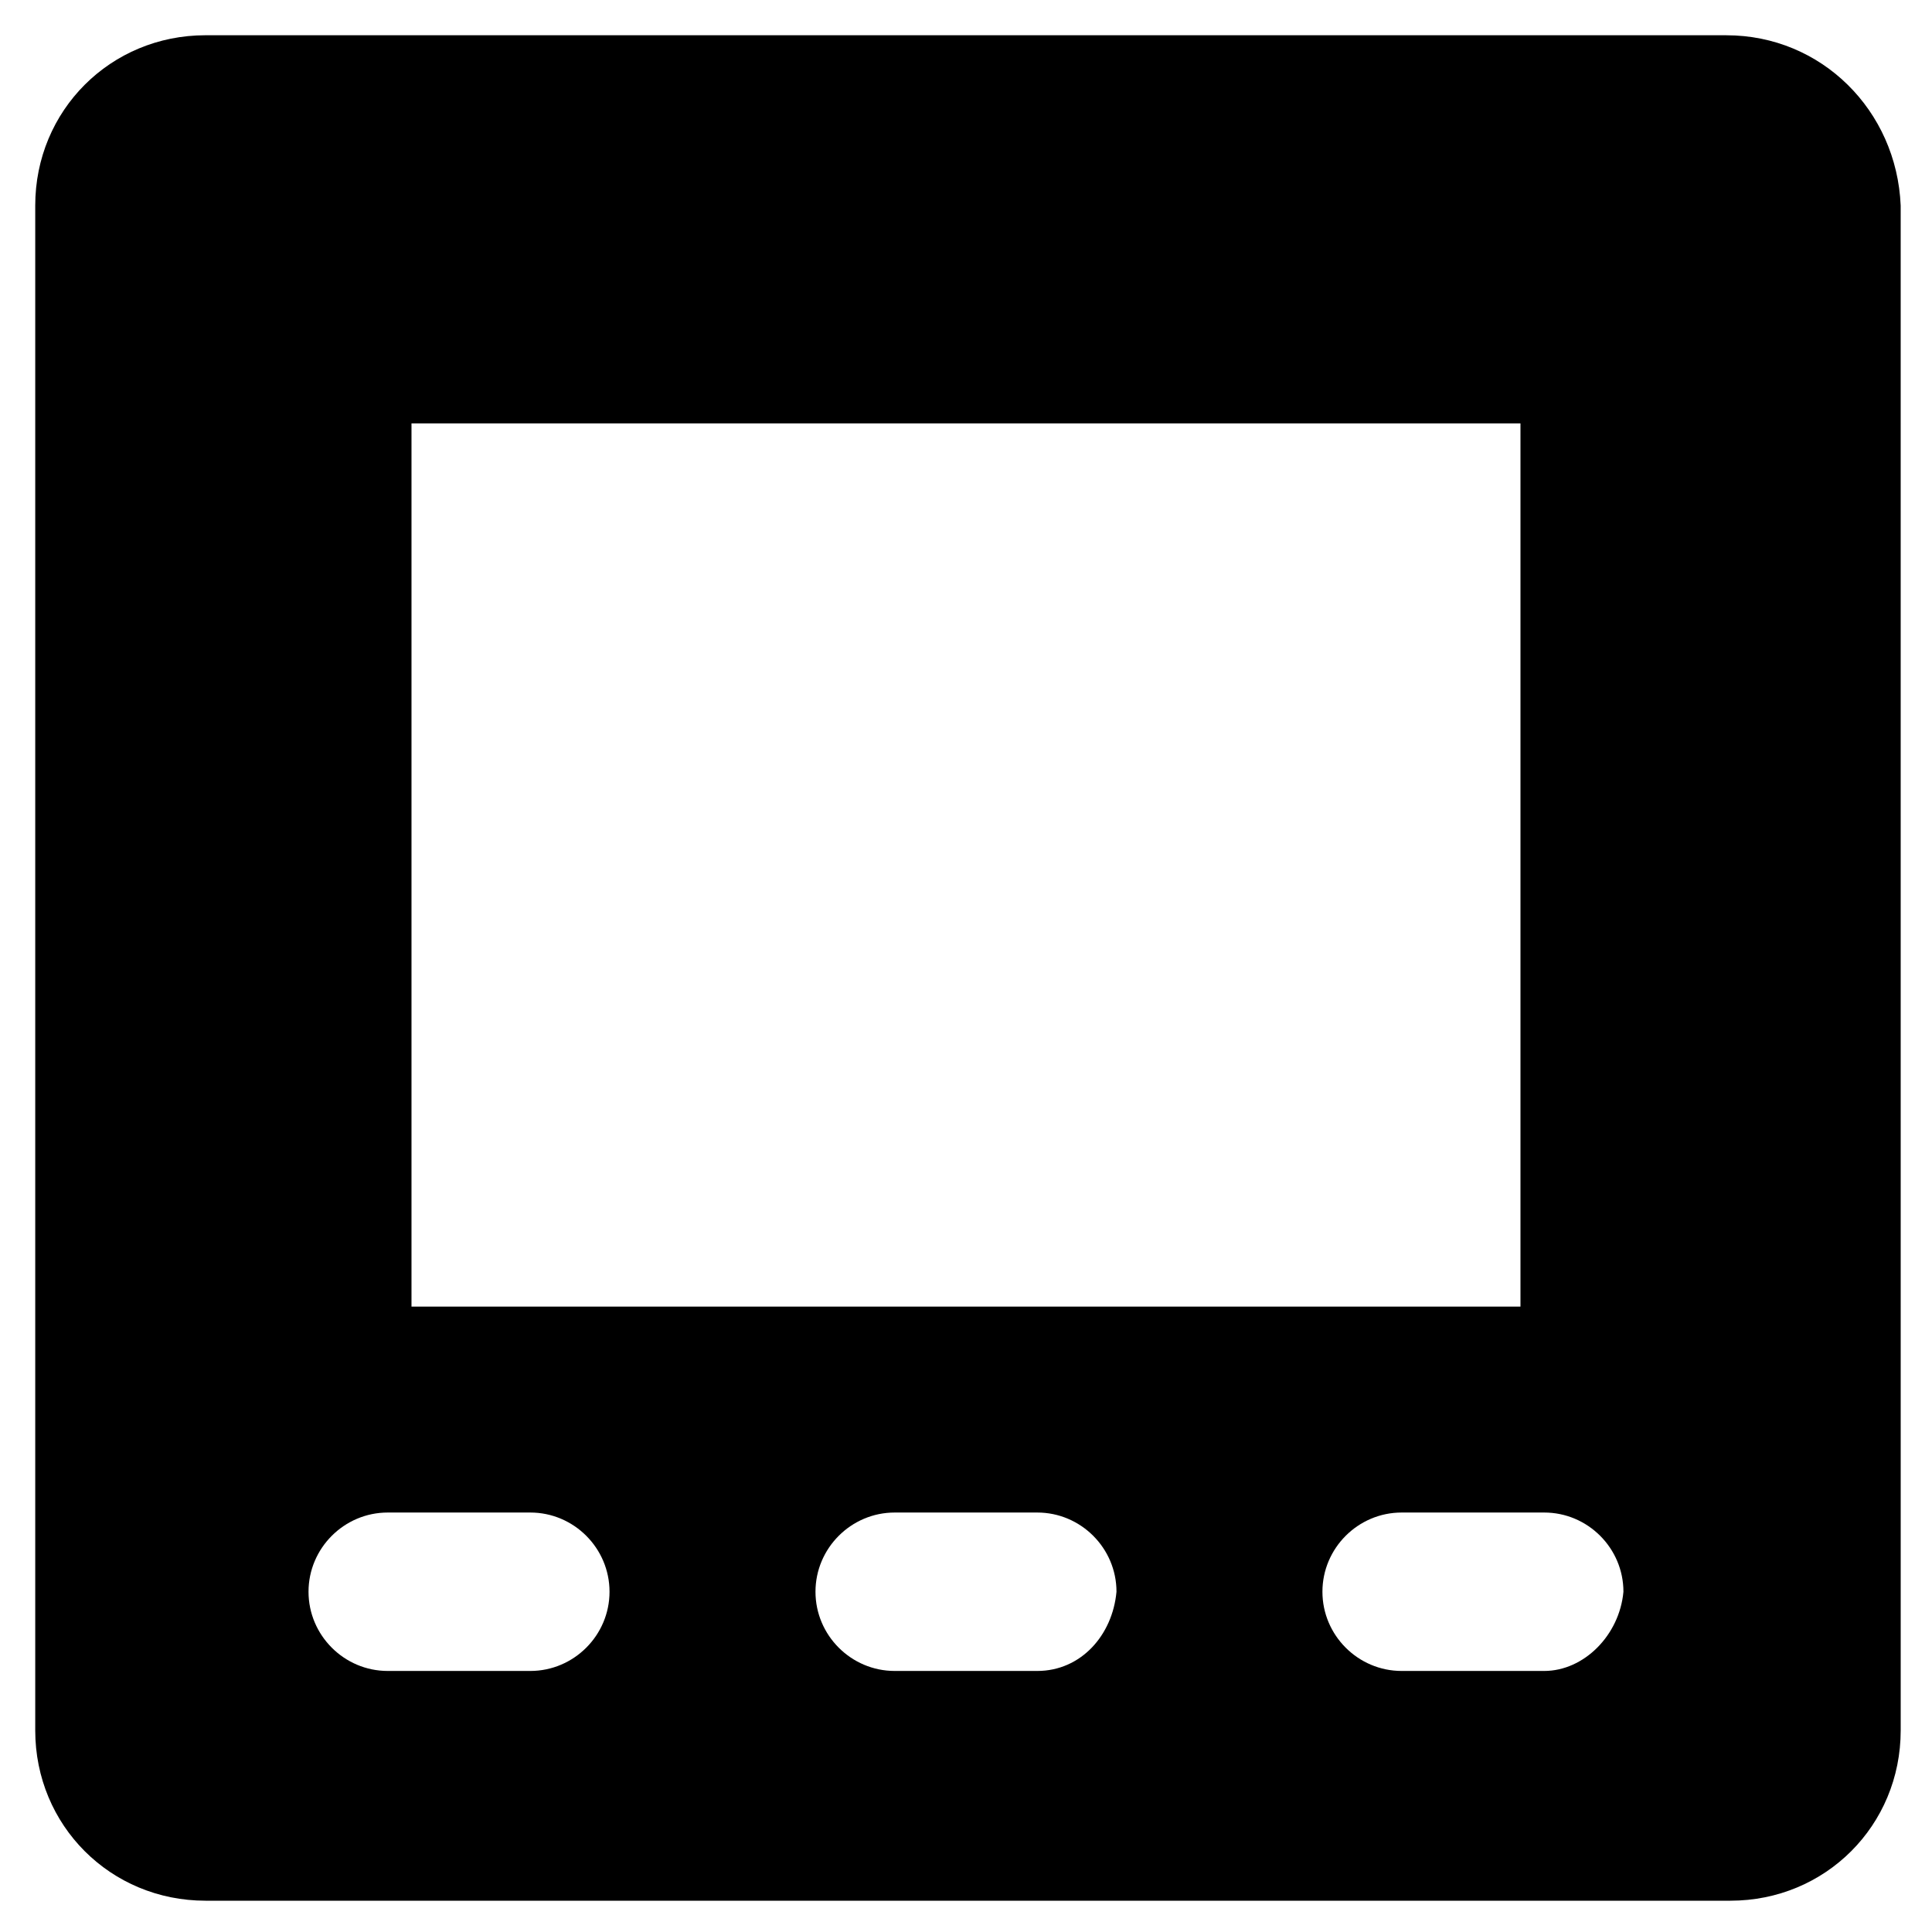
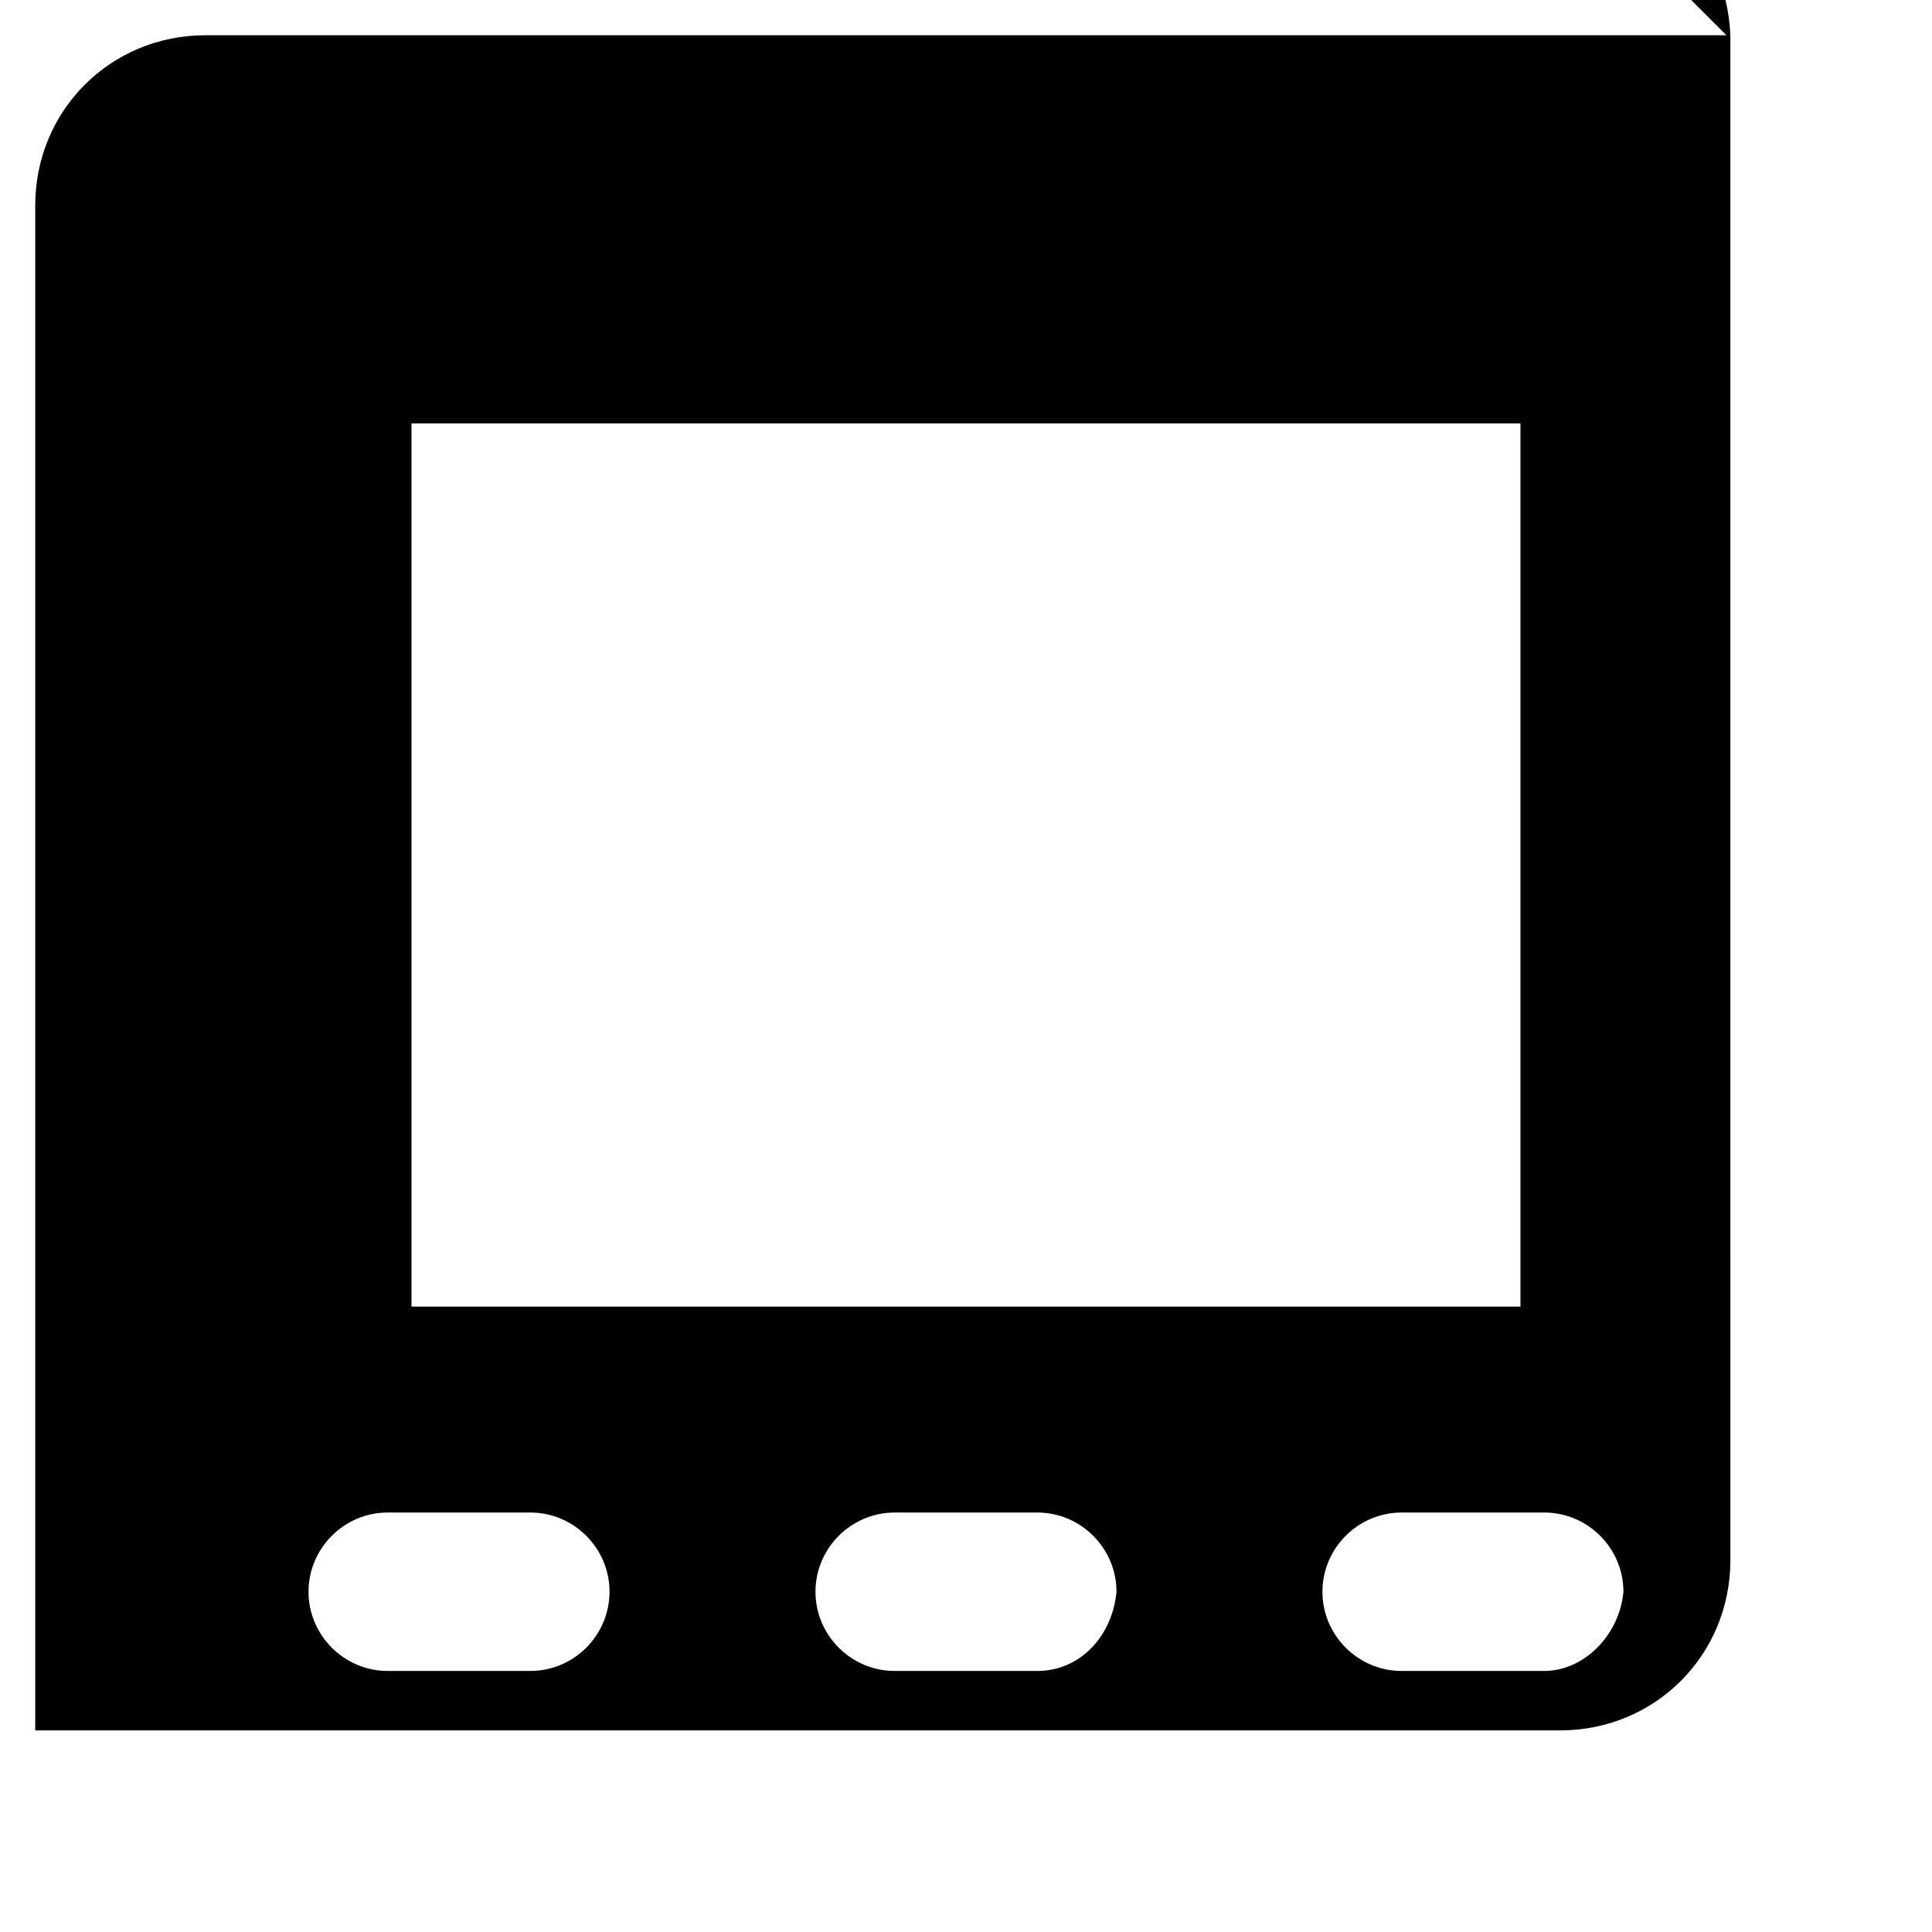
<svg xmlns="http://www.w3.org/2000/svg" fill="#000000" width="800px" height="800px" version="1.1" viewBox="144 144 512 512">
-   <path d="m601.52 153.34h-403.05c-25.191 0-45.133 19.941-45.133 45.133v404.1c0 25.191 19.941 45.133 45.133 45.133h404.1c25.191 0 45.133-19.941 45.133-45.133l-0.004-404.09c-1.047-25.191-20.992-45.137-46.18-45.137zm-348.47 102.86h293.89v234.06h-293.89zm31.488 330.62h-37.785c-11.547 0-20.992-9.445-20.992-20.992 0-11.547 9.445-20.992 20.992-20.992h37.785c11.547 0 20.992 9.445 20.992 20.992 0 11.547-9.449 20.992-20.992 20.992zm134.35 0h-37.785c-11.547 0-20.992-9.445-20.992-20.992 0-11.547 9.445-20.992 20.992-20.992h37.785c11.547 0 20.992 9.445 20.992 20.992-1.051 11.547-9.445 20.992-20.992 20.992zm134.35 0h-37.789c-11.547 0-20.992-9.445-20.992-20.992 0-11.547 9.445-20.992 20.992-20.992h37.785c11.547 0 20.992 9.445 20.992 20.992-1.047 11.547-10.492 20.992-20.988 20.992z" />
+   <path d="m601.52 153.34h-403.05c-25.191 0-45.133 19.941-45.133 45.133v404.1h404.1c25.191 0 45.133-19.941 45.133-45.133l-0.004-404.09c-1.047-25.191-20.992-45.137-46.18-45.137zm-348.47 102.86h293.89v234.06h-293.89zm31.488 330.62h-37.785c-11.547 0-20.992-9.445-20.992-20.992 0-11.547 9.445-20.992 20.992-20.992h37.785c11.547 0 20.992 9.445 20.992 20.992 0 11.547-9.449 20.992-20.992 20.992zm134.35 0h-37.785c-11.547 0-20.992-9.445-20.992-20.992 0-11.547 9.445-20.992 20.992-20.992h37.785c11.547 0 20.992 9.445 20.992 20.992-1.051 11.547-9.445 20.992-20.992 20.992zm134.35 0h-37.789c-11.547 0-20.992-9.445-20.992-20.992 0-11.547 9.445-20.992 20.992-20.992h37.785c11.547 0 20.992 9.445 20.992 20.992-1.047 11.547-10.492 20.992-20.988 20.992z" />
</svg>